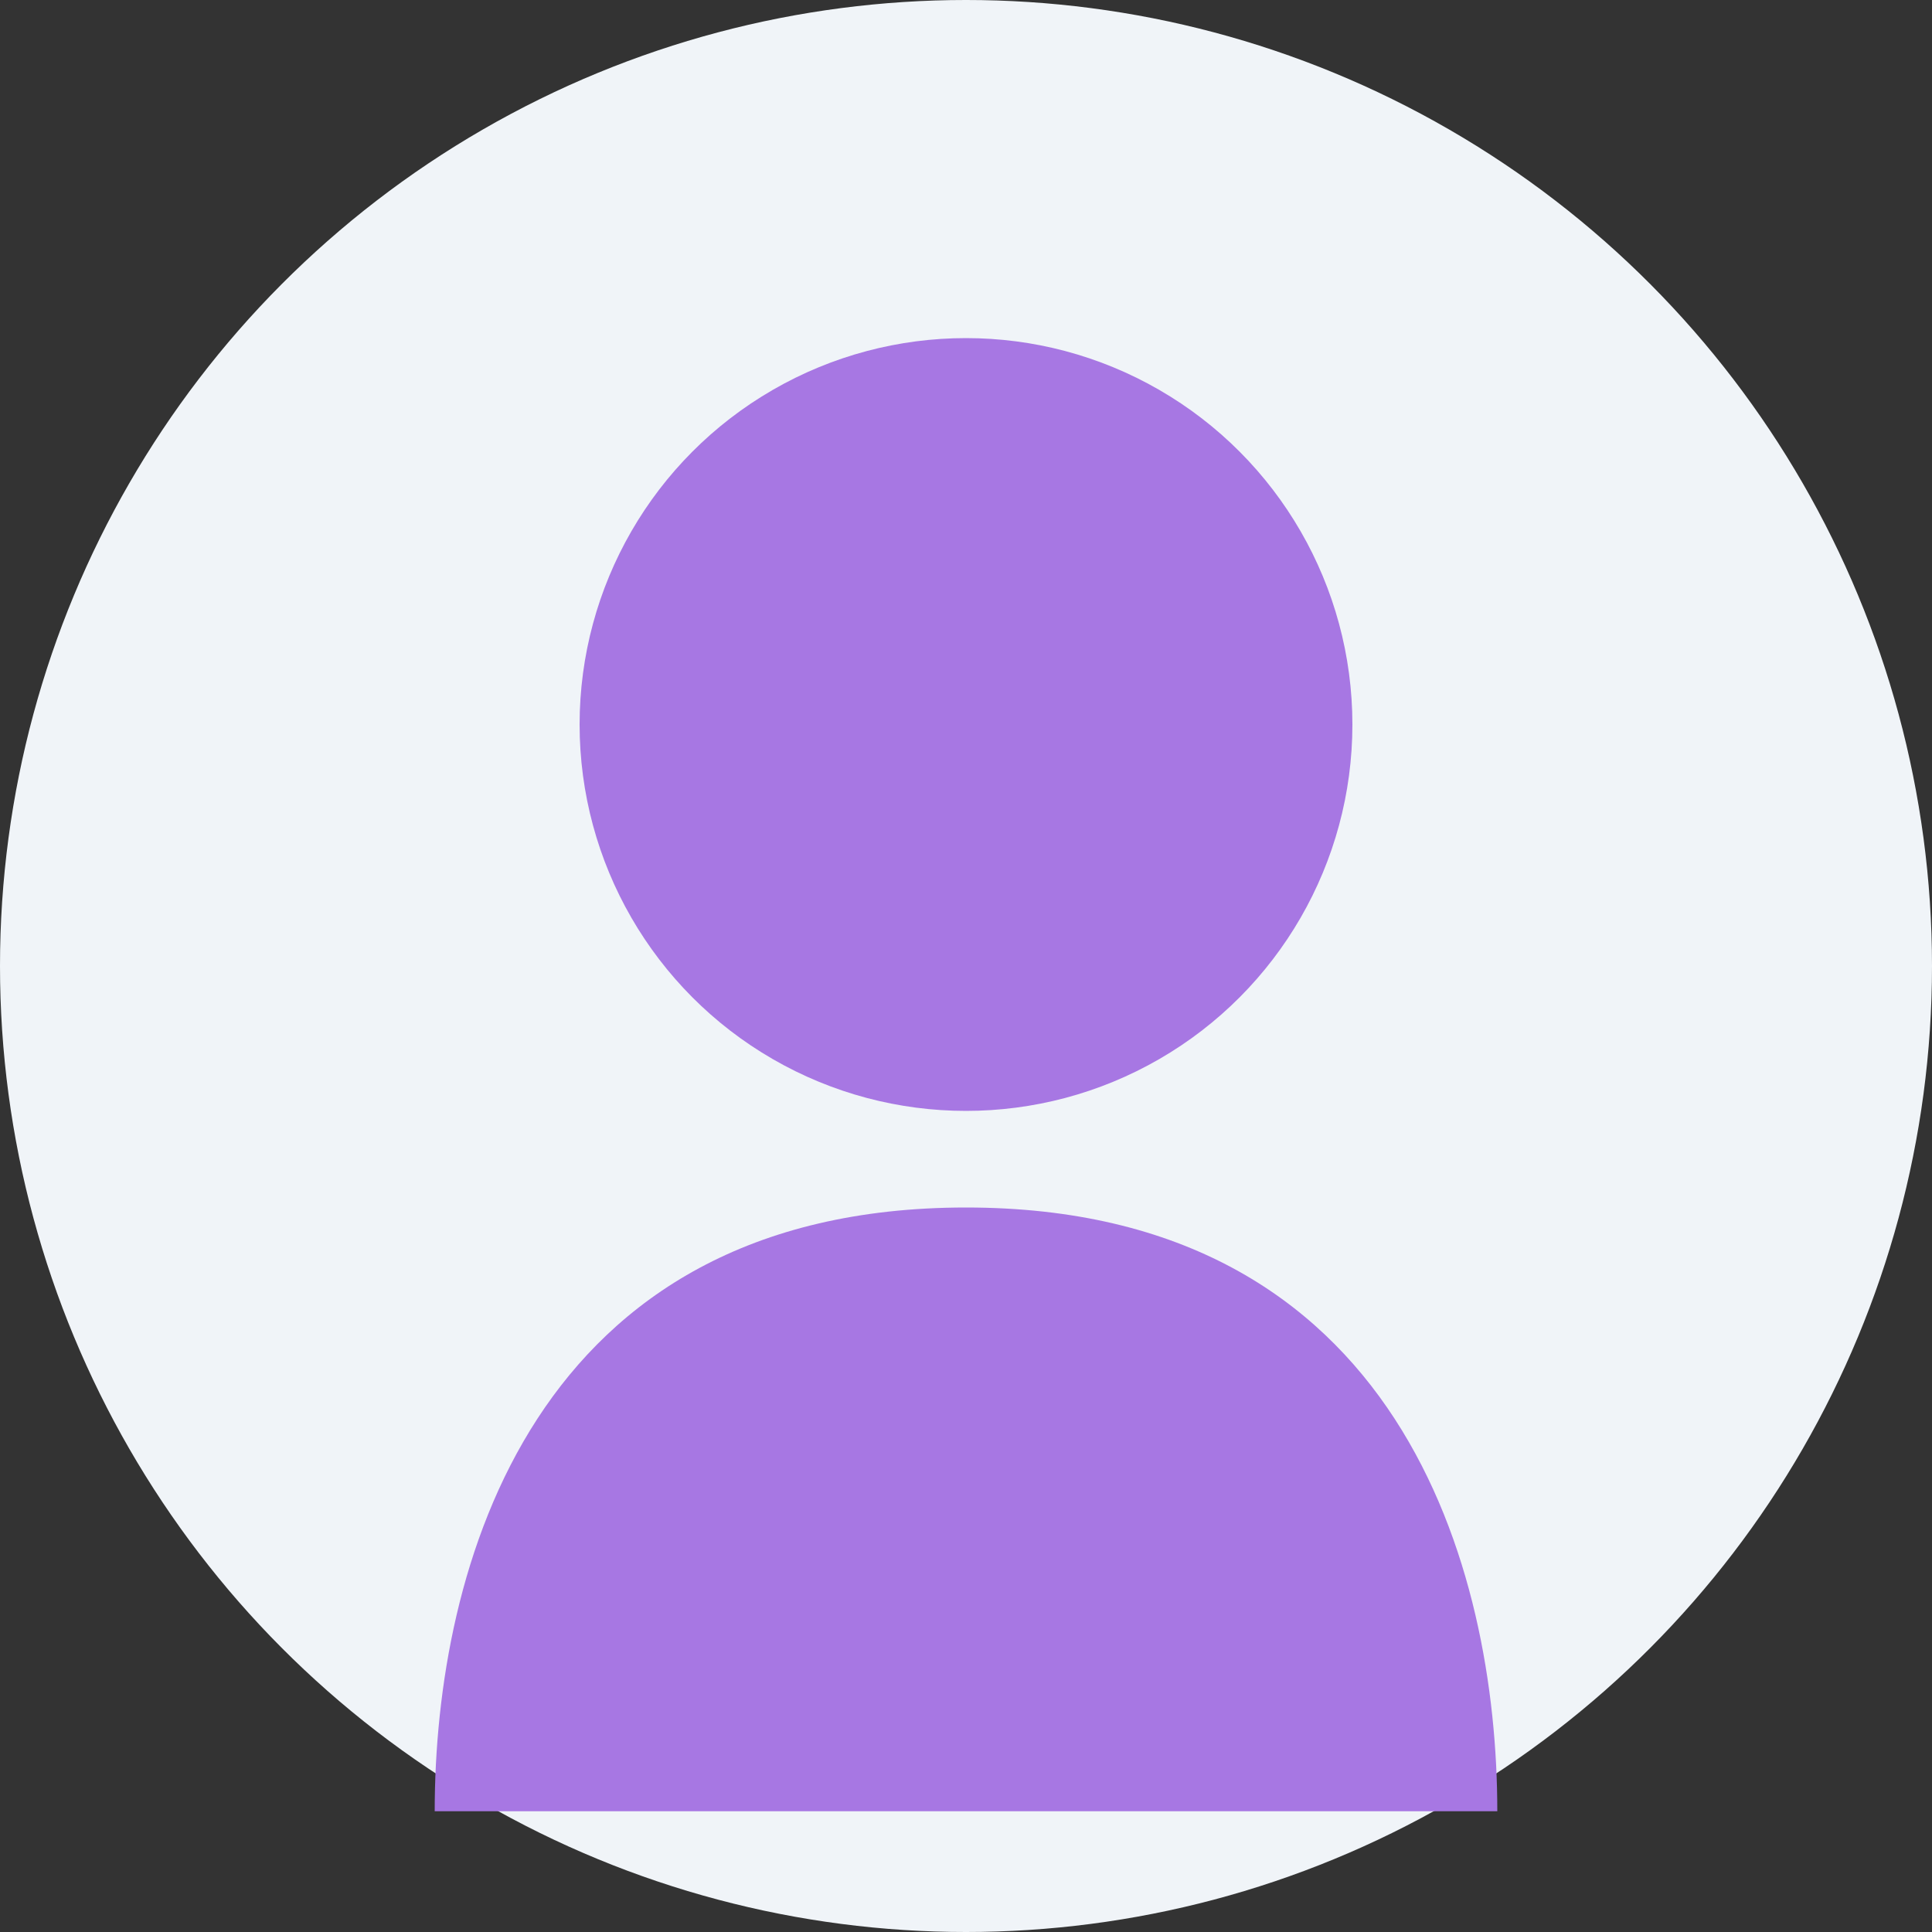
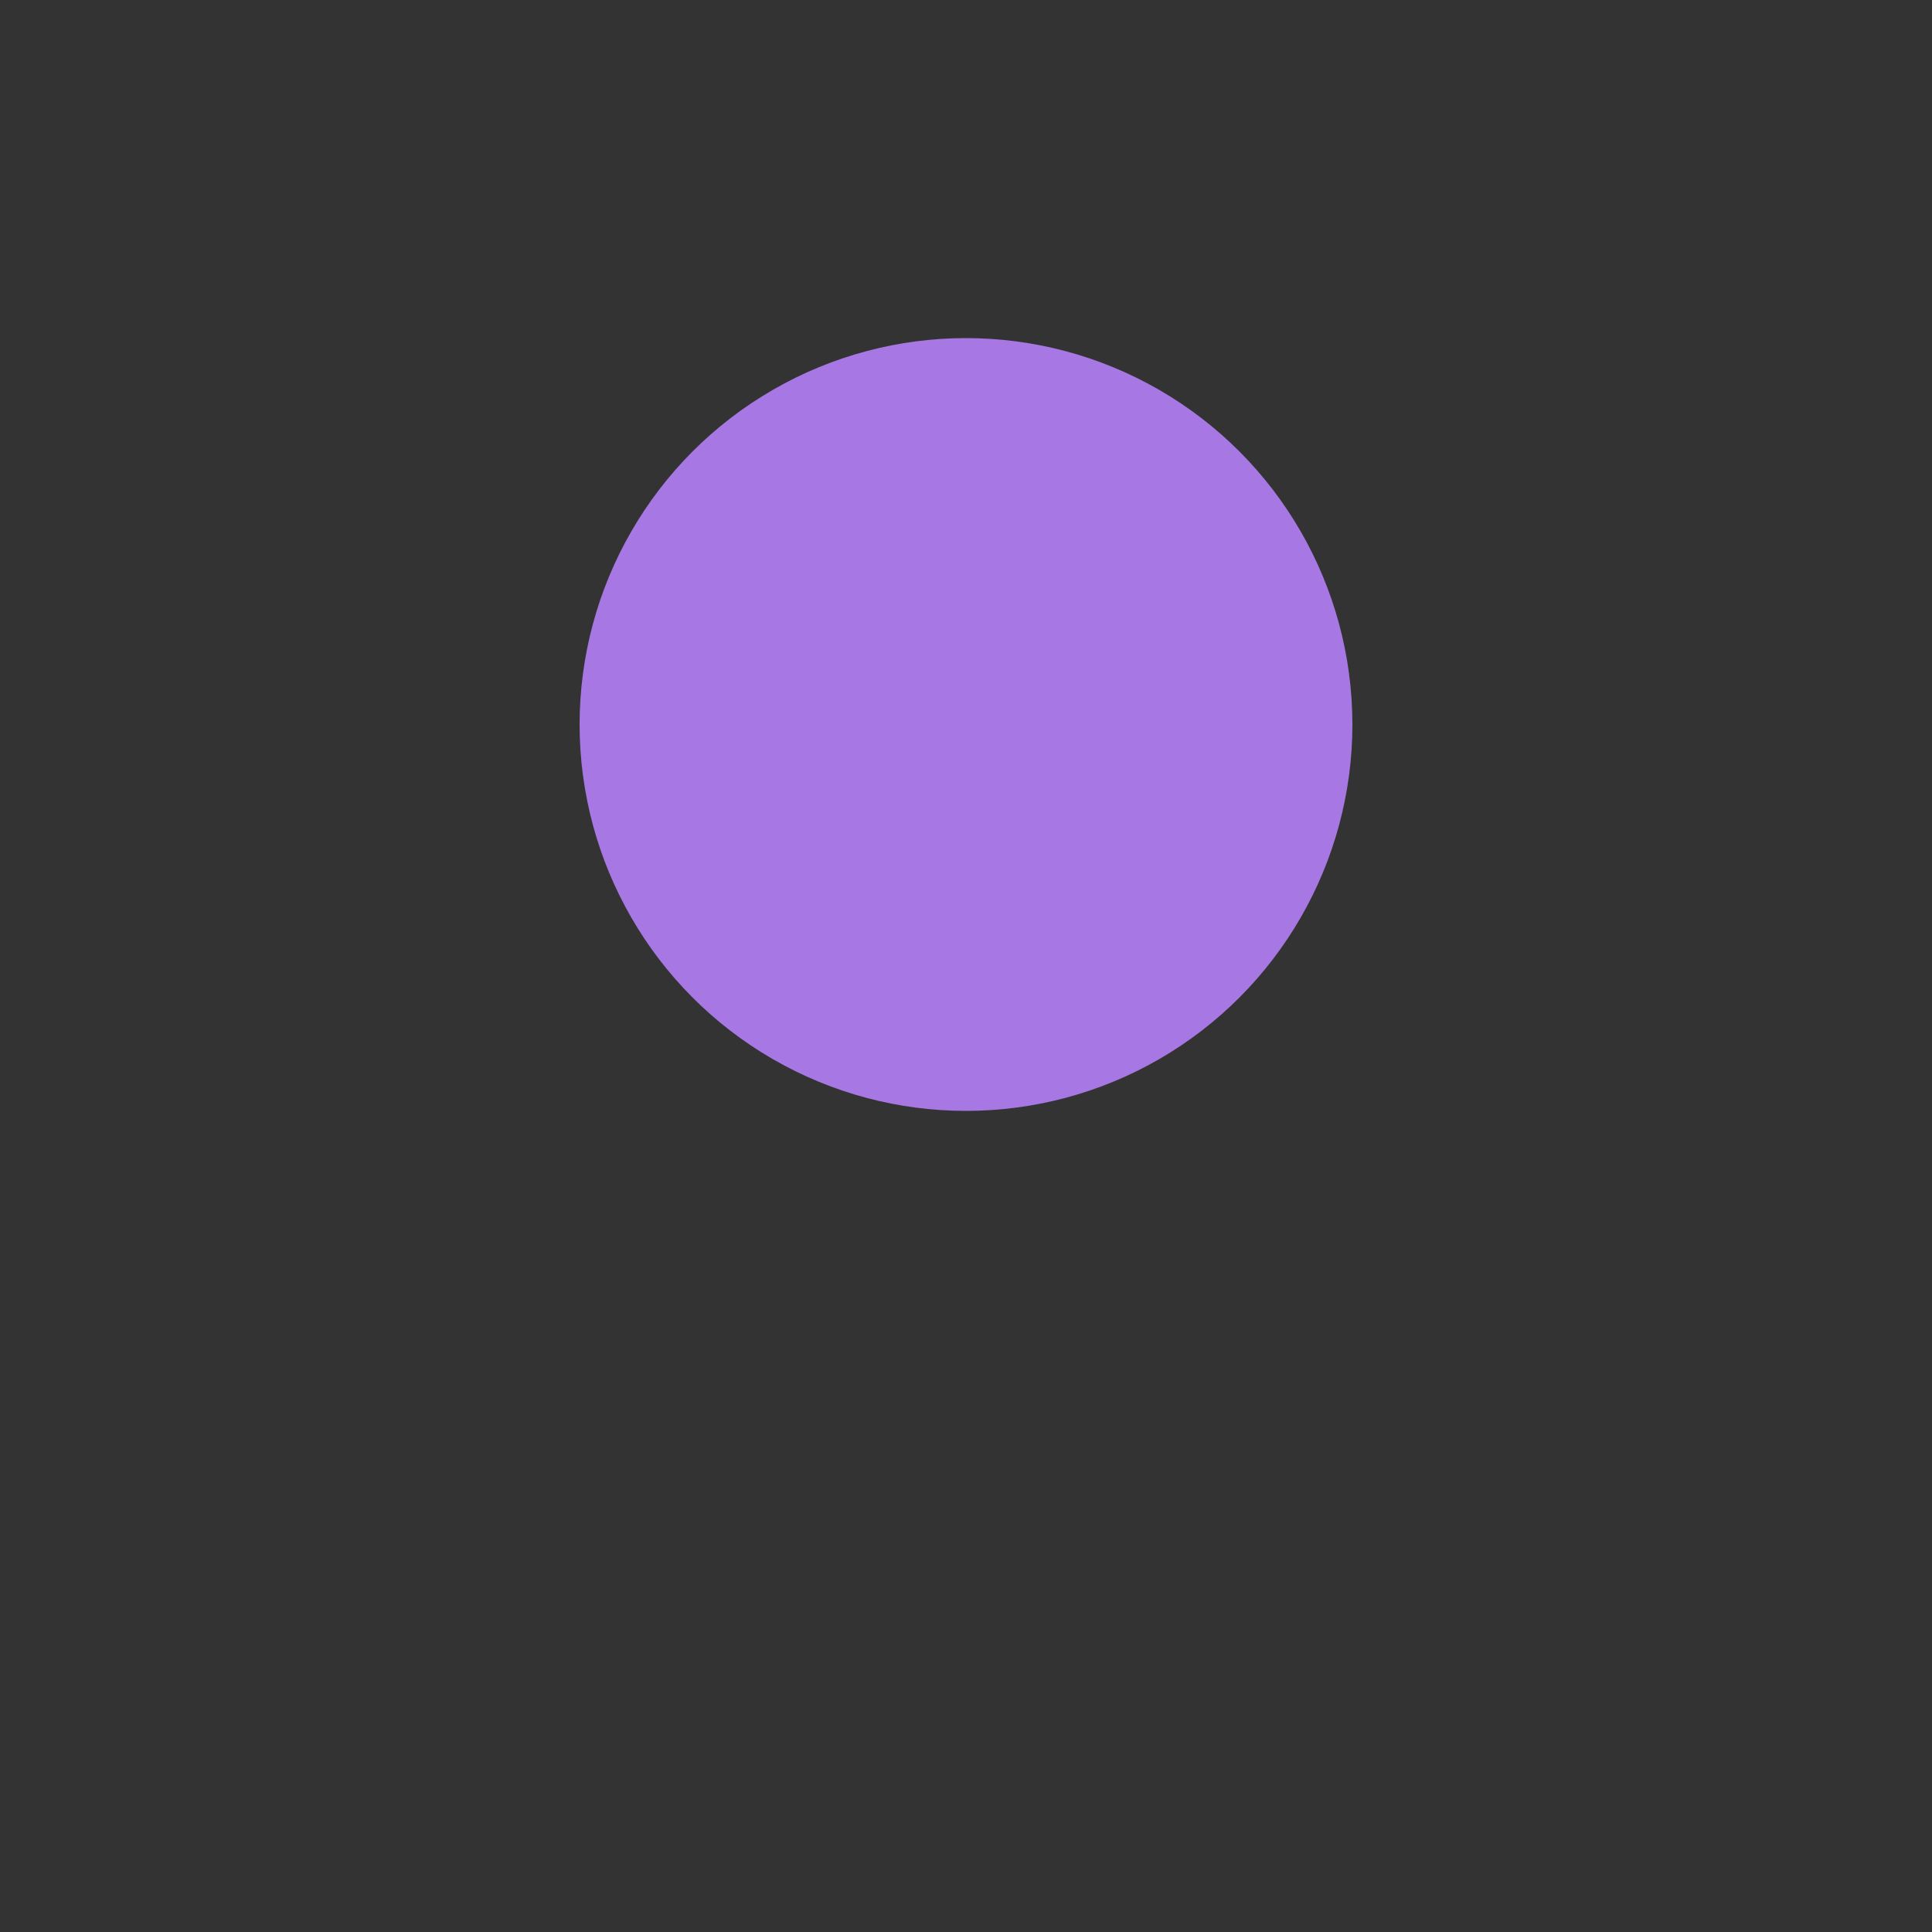
<svg xmlns="http://www.w3.org/2000/svg" width="80" height="80" viewBox="0 0 80 80">
  <rect x="0" y="0" width="80" height="80" fill="#333333" stroke="none" />
-   <circle cx="40" cy="40" r="40" fill="#f0f4f8" />
  <circle cx="40" cy="30" r="16" fill="#a777e3" />
-   <path d="M40 50 C 22 50, 18 65, 18 75 L 62 75 C 62 65, 58 50, 40 50 Z" fill="#a777e3" />
</svg>